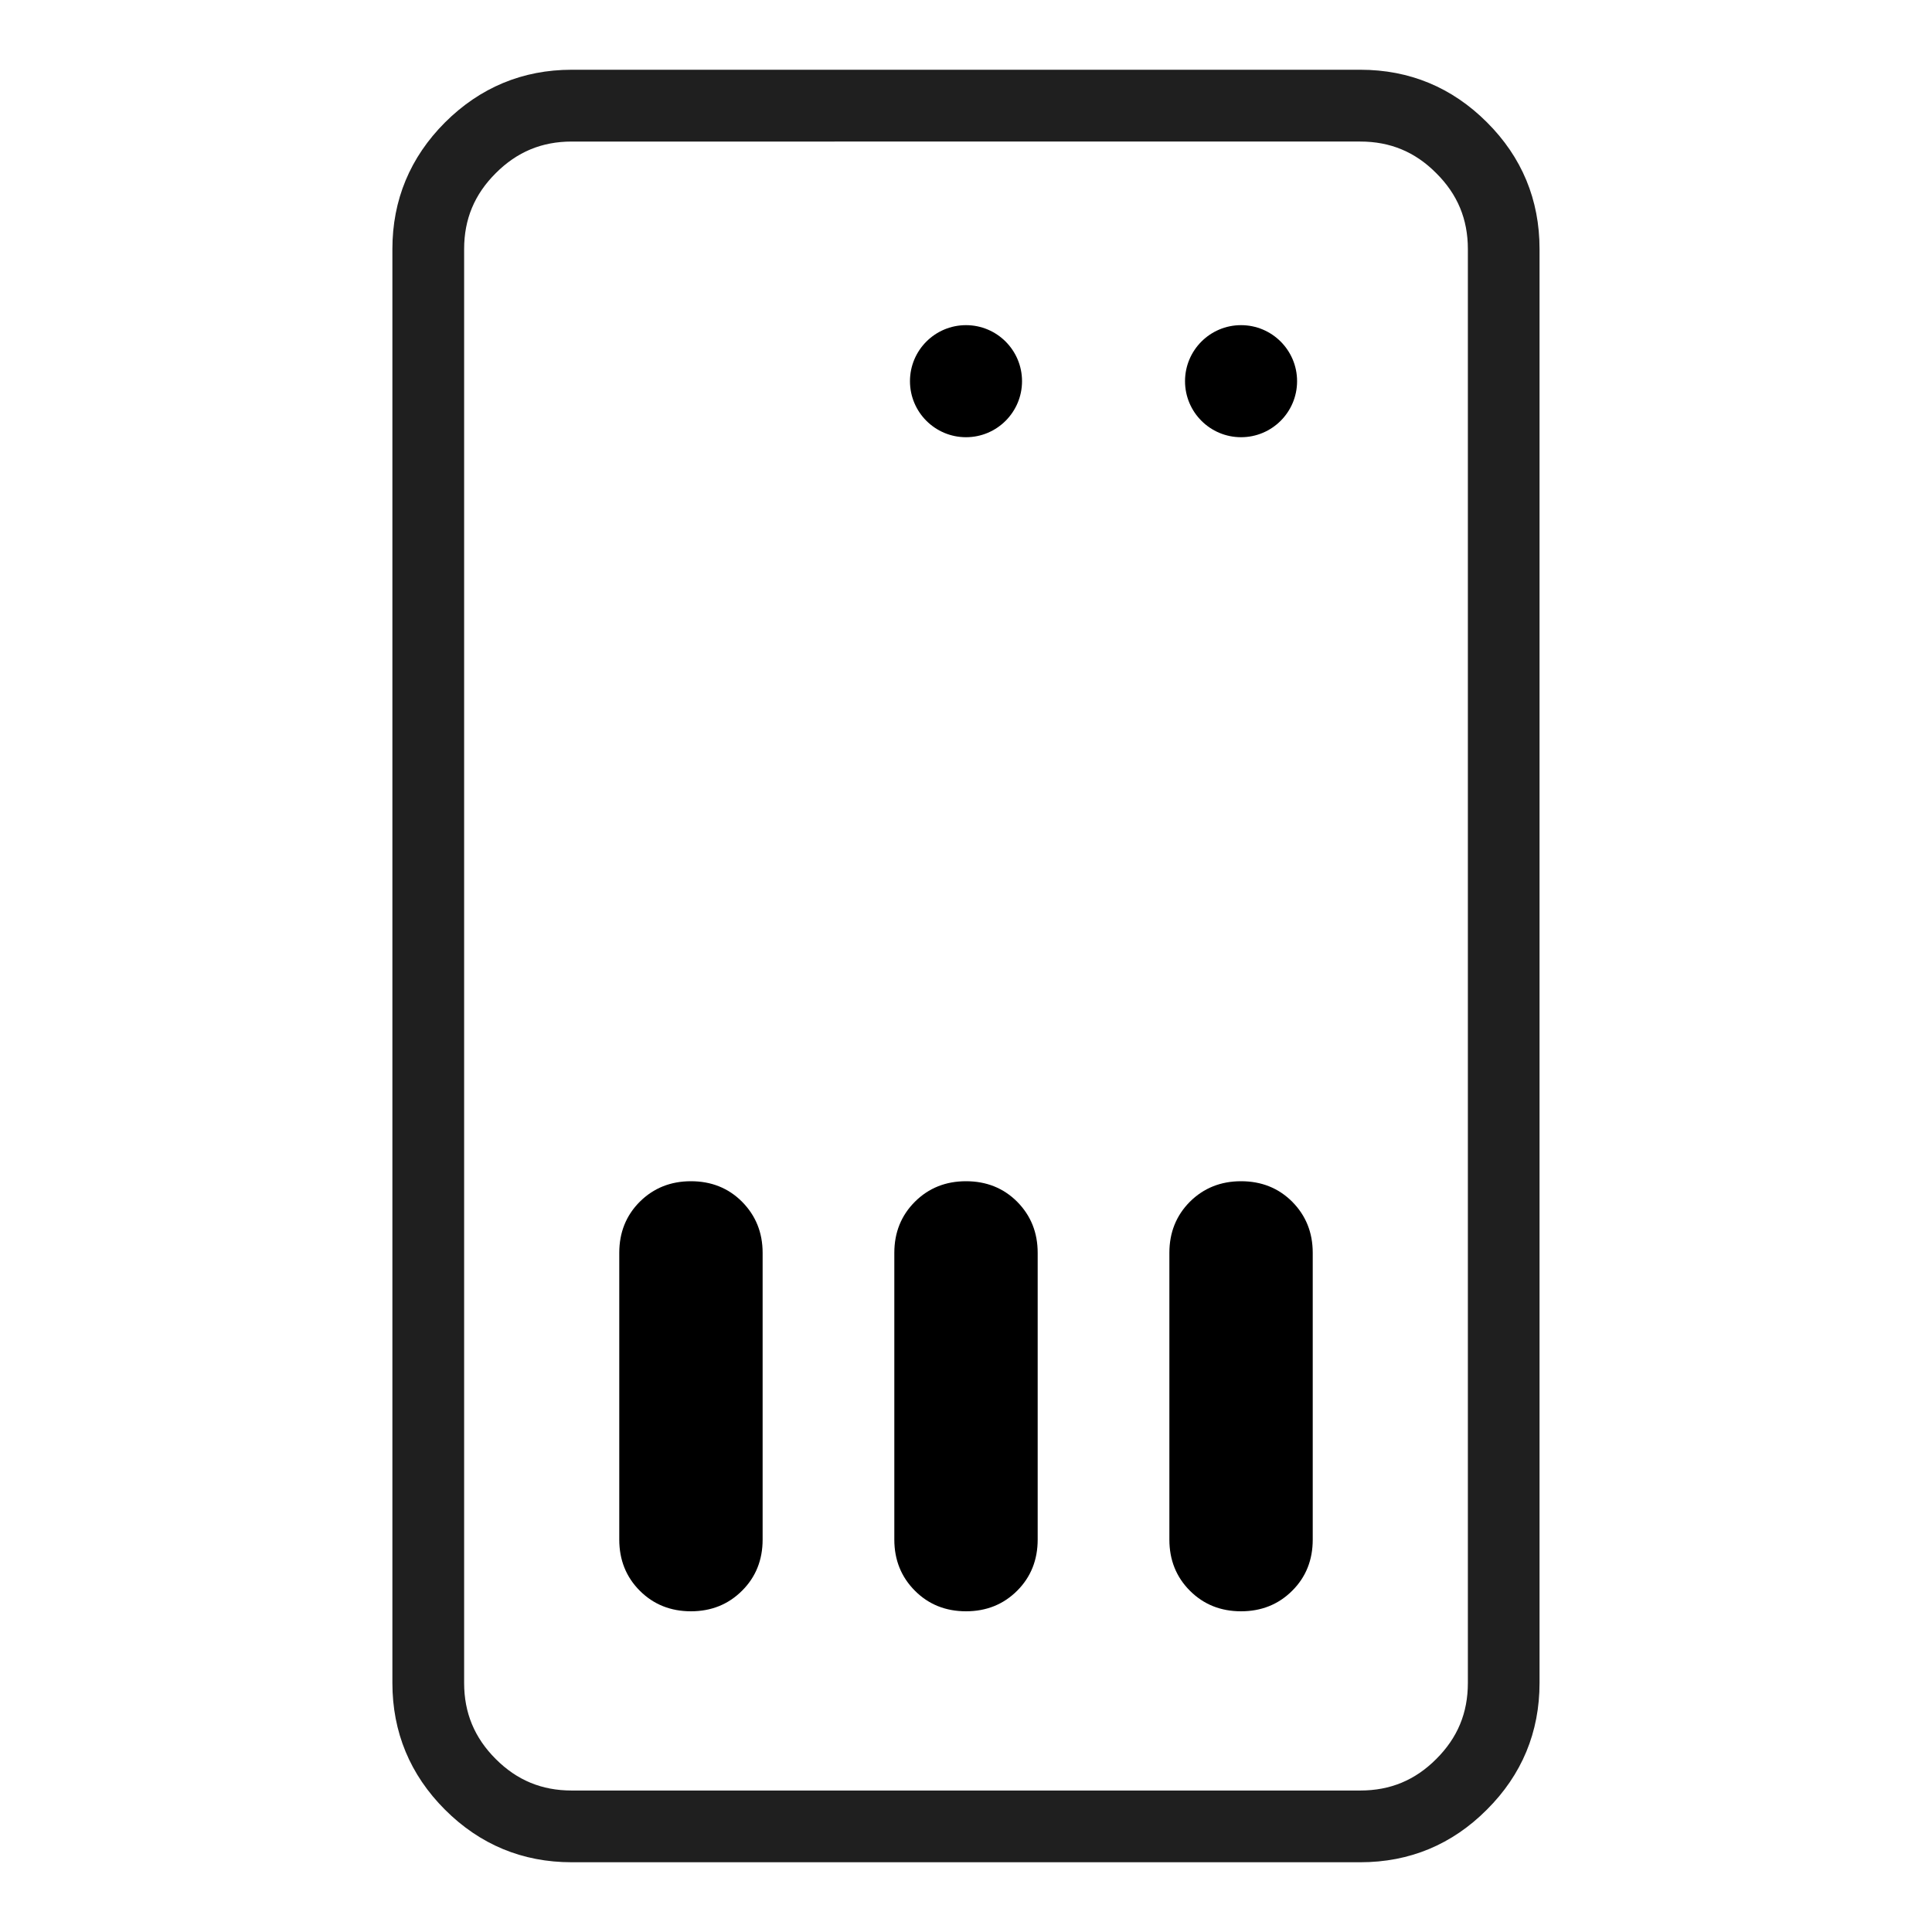
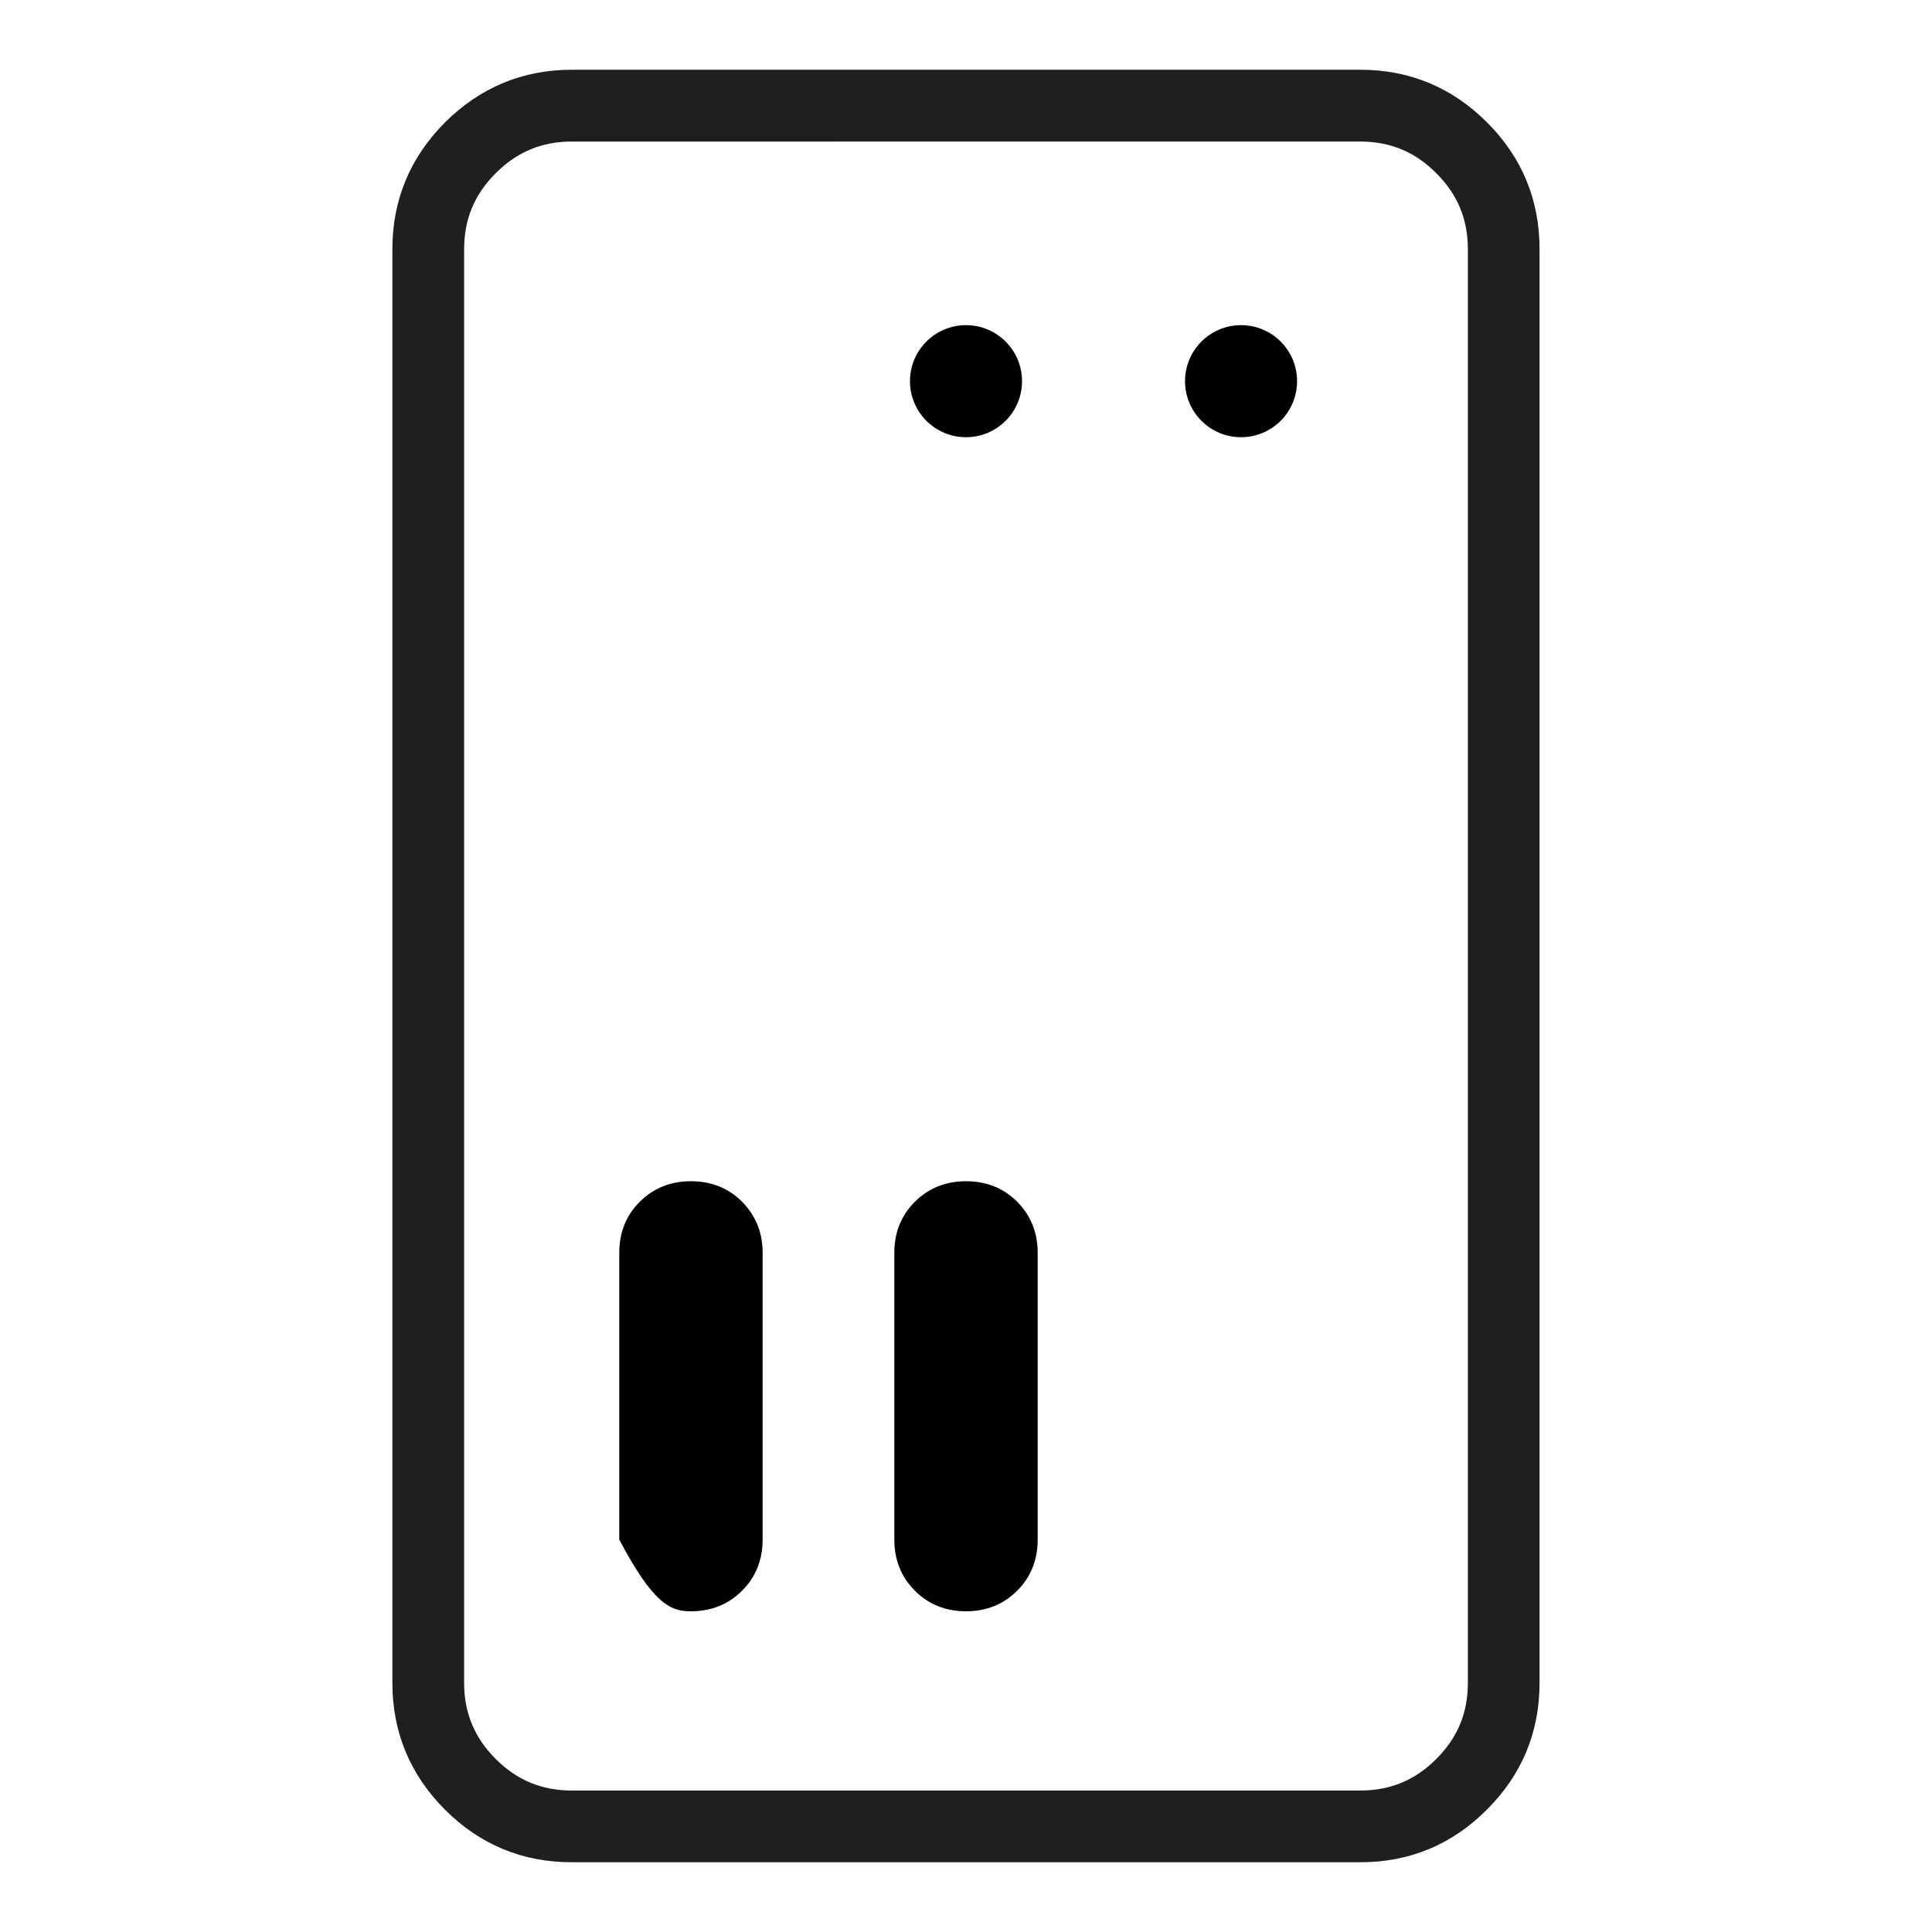
<svg xmlns="http://www.w3.org/2000/svg" version="1.1" id="Layer_1" x="0px" y="0px" width="30px" height="30px" viewBox="0 0 30 30" xml:space="preserve">
  <g>
    <g>
      <path fill="#1F1F1F" d="M21.123,28.917H8.877c-0.764,0-1.425-0.274-1.968-0.817c-0.541-0.541-0.816-1.203-0.816-1.967V3.868 c0-0.763,0.275-1.424,0.817-1.967C7.453,1.36,8.114,1.083,8.877,1.083h12.246c0.764,0,1.425,0.275,1.966,0.816 c0.543,0.541,0.817,1.203,0.817,1.967v22.266c0,0.765-0.274,1.426-0.817,1.967C22.55,28.641,21.889,28.917,21.123,28.917z M8.877,2.198c-0.463,0-0.849,0.16-1.179,0.491c-0.331,0.33-0.491,0.715-0.491,1.179v22.265c0,0.464,0.161,0.851,0.49,1.18 c0.33,0.331,0.716,0.49,1.18,0.49h12.246c0.465,0,0.851-0.16,1.179-0.489c0.331-0.33,0.491-0.715,0.491-1.181V3.868 c0-0.464-0.16-0.85-0.491-1.179c-0.328-0.331-0.716-0.491-1.179-0.491H8.877z" />
    </g>
    <g>
-       <path d="M19.271,25.02L19.271,25.02c0.315,0,0.581-0.106,0.794-0.319c0.214-0.212,0.319-0.479,0.319-0.794v-4.453 c0-0.315-0.106-0.579-0.319-0.794c-0.213-0.213-0.479-0.318-0.794-0.318l0,0c-0.315,0-0.58,0.106-0.794,0.318 c-0.213,0.214-0.319,0.479-0.319,0.794v4.453c0,0.315,0.106,0.581,0.319,0.794C18.69,24.914,18.955,25.02,19.271,25.02z" />
      <path d="M15,25.02L15,25.02c0.315,0,0.581-0.106,0.794-0.319c0.213-0.212,0.319-0.479,0.319-0.794v-4.453 c0-0.315-0.106-0.579-0.319-0.794c-0.213-0.213-0.479-0.318-0.794-0.318l0,0c-0.315,0-0.58,0.106-0.793,0.318 c-0.214,0.214-0.32,0.479-0.32,0.794v4.453c0,0.315,0.107,0.581,0.32,0.794C14.419,24.914,14.685,25.02,15,25.02z" />
-       <path d="M10.729,25.02L10.729,25.02c0.314,0,0.58-0.106,0.793-0.319c0.214-0.212,0.32-0.479,0.32-0.794v-4.453 c0-0.315-0.107-0.579-0.32-0.794c-0.212-0.213-0.479-0.318-0.793-0.318l0,0c-0.315,0-0.58,0.106-0.794,0.318 c-0.214,0.214-0.319,0.479-0.319,0.794v4.453c0,0.315,0.106,0.581,0.319,0.794C10.148,24.914,10.414,25.02,10.729,25.02z" />
+       <path d="M10.729,25.02L10.729,25.02c0.314,0,0.58-0.106,0.793-0.319c0.214-0.212,0.32-0.479,0.32-0.794v-4.453 c0-0.315-0.107-0.579-0.32-0.794c-0.212-0.213-0.479-0.318-0.793-0.318l0,0c-0.315,0-0.58,0.106-0.794,0.318 c-0.214,0.214-0.319,0.479-0.319,0.794v4.453C10.148,24.914,10.414,25.02,10.729,25.02z" />
    </g>
    <circle cx="19.271" cy="5.919" r="0.87" />
    <circle cx="15" cy="5.919" r="0.87" />
  </g>
</svg>